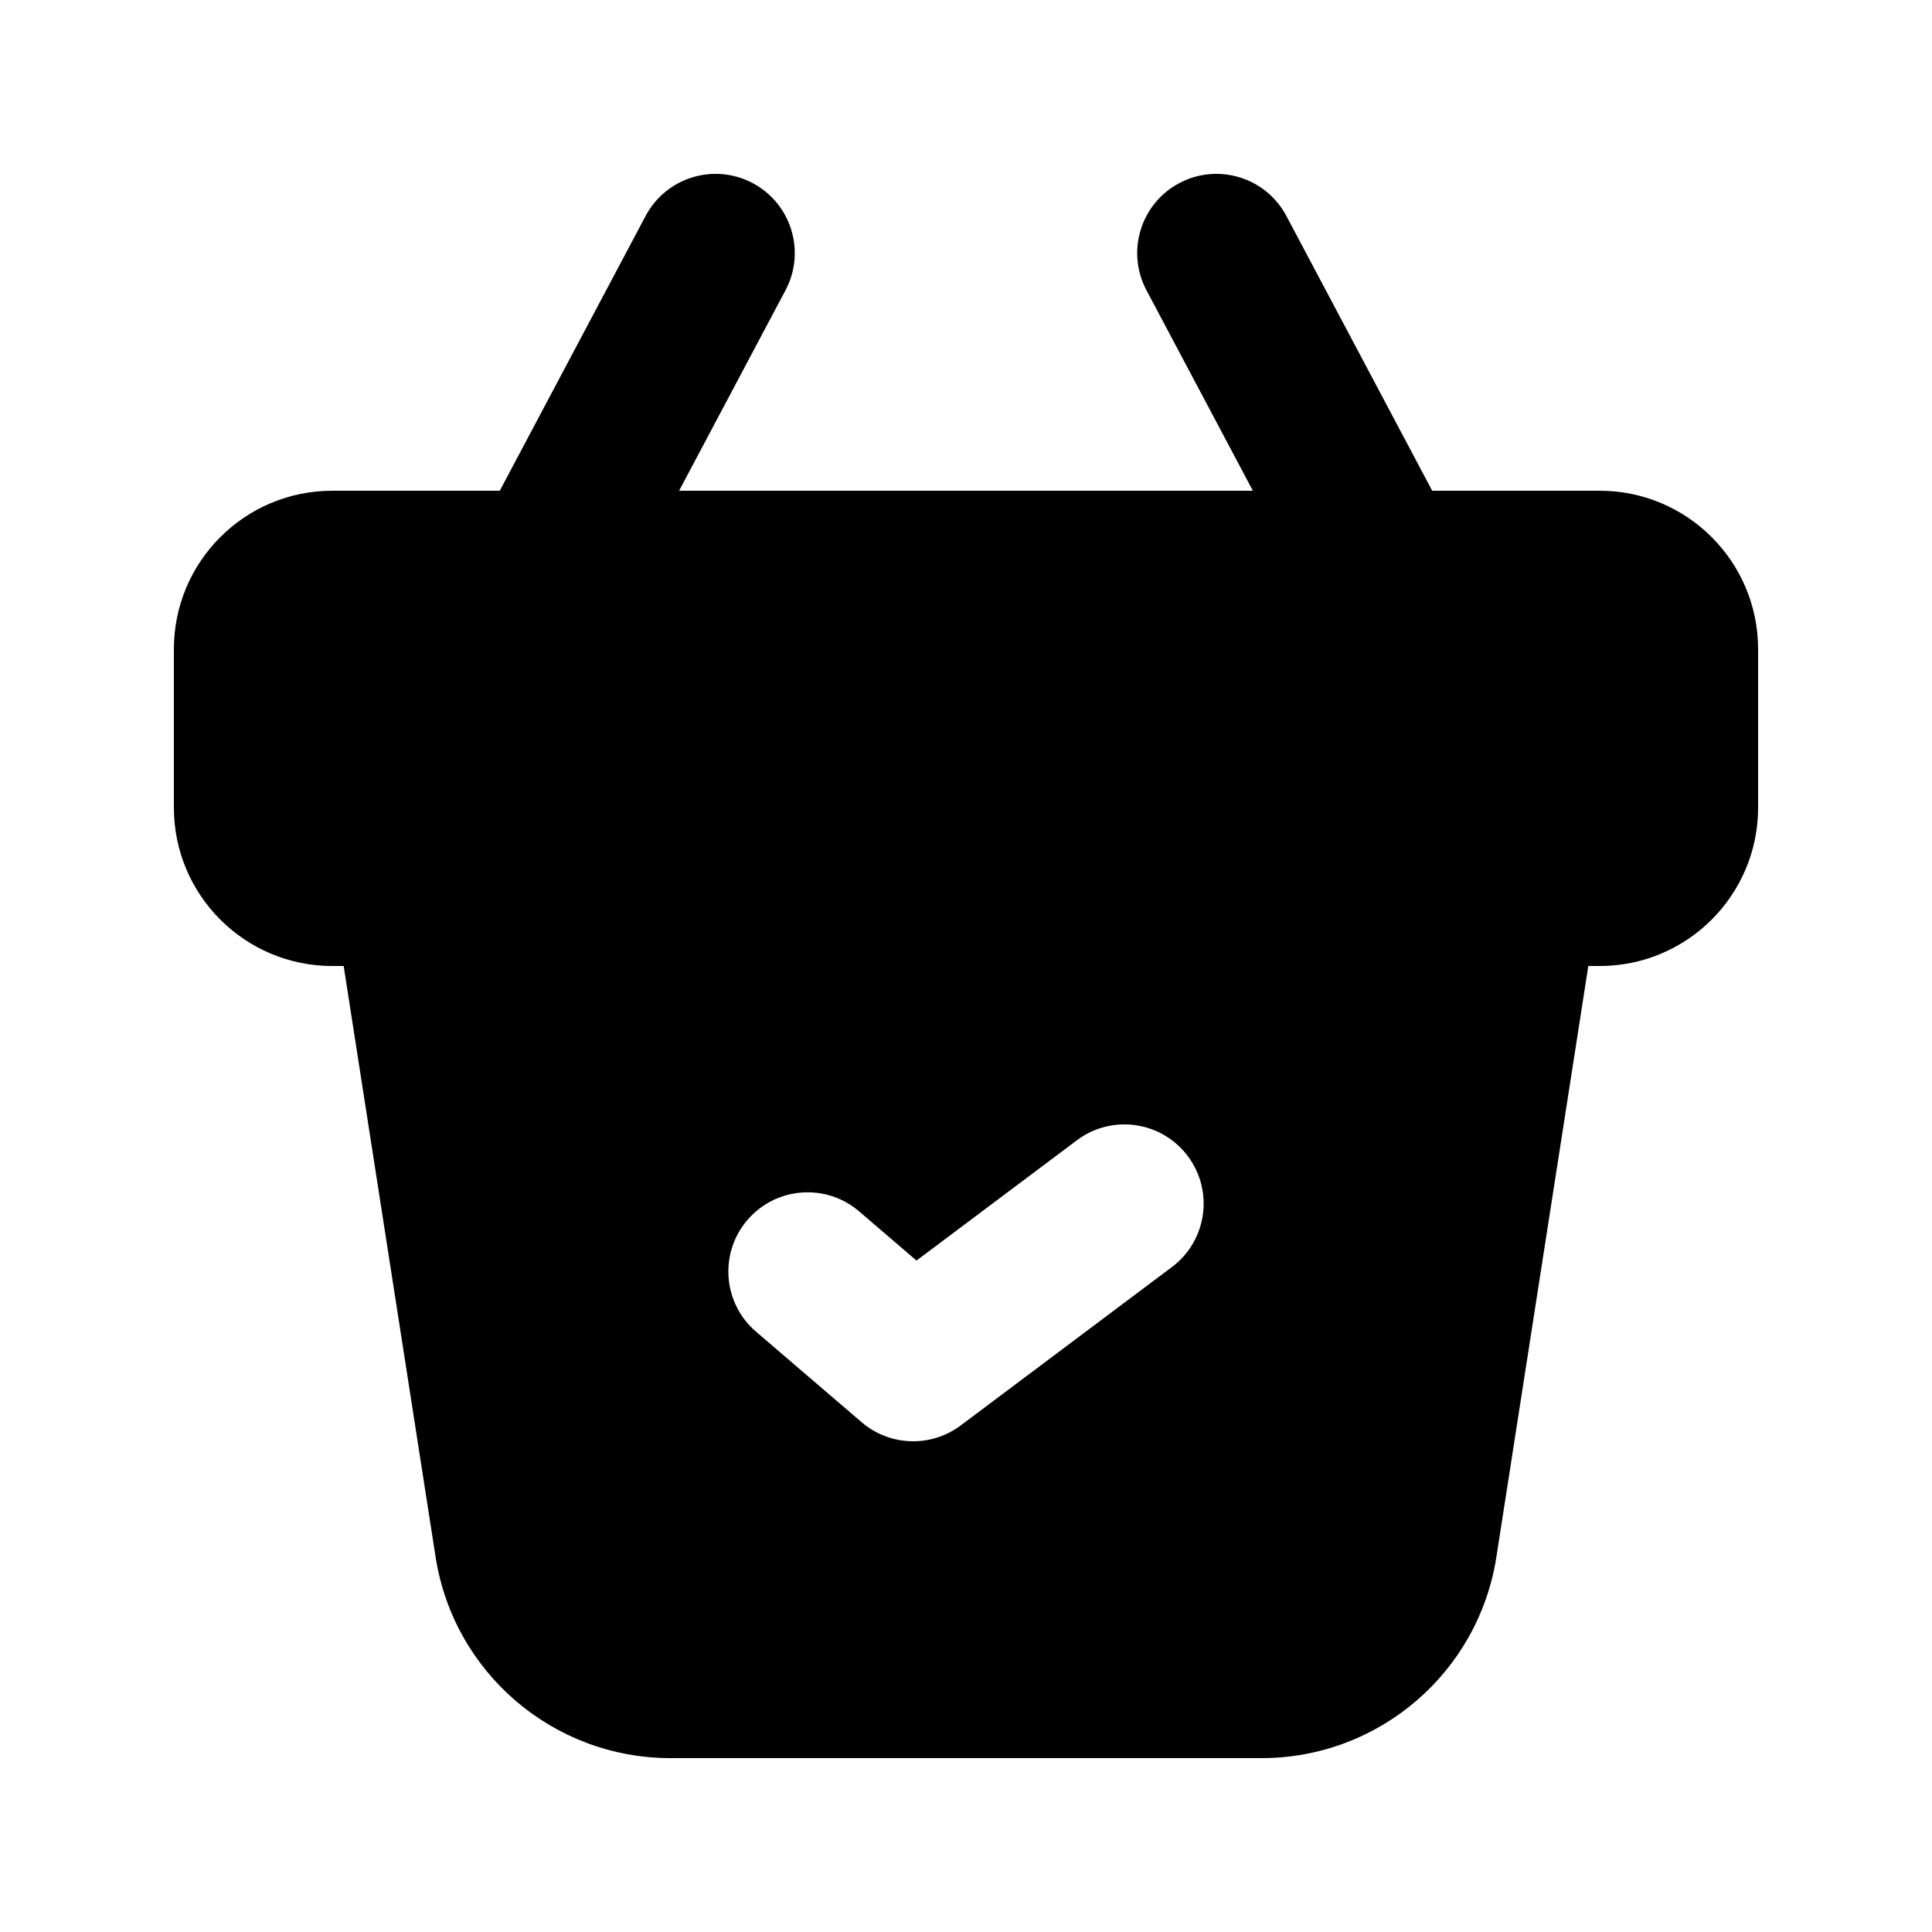
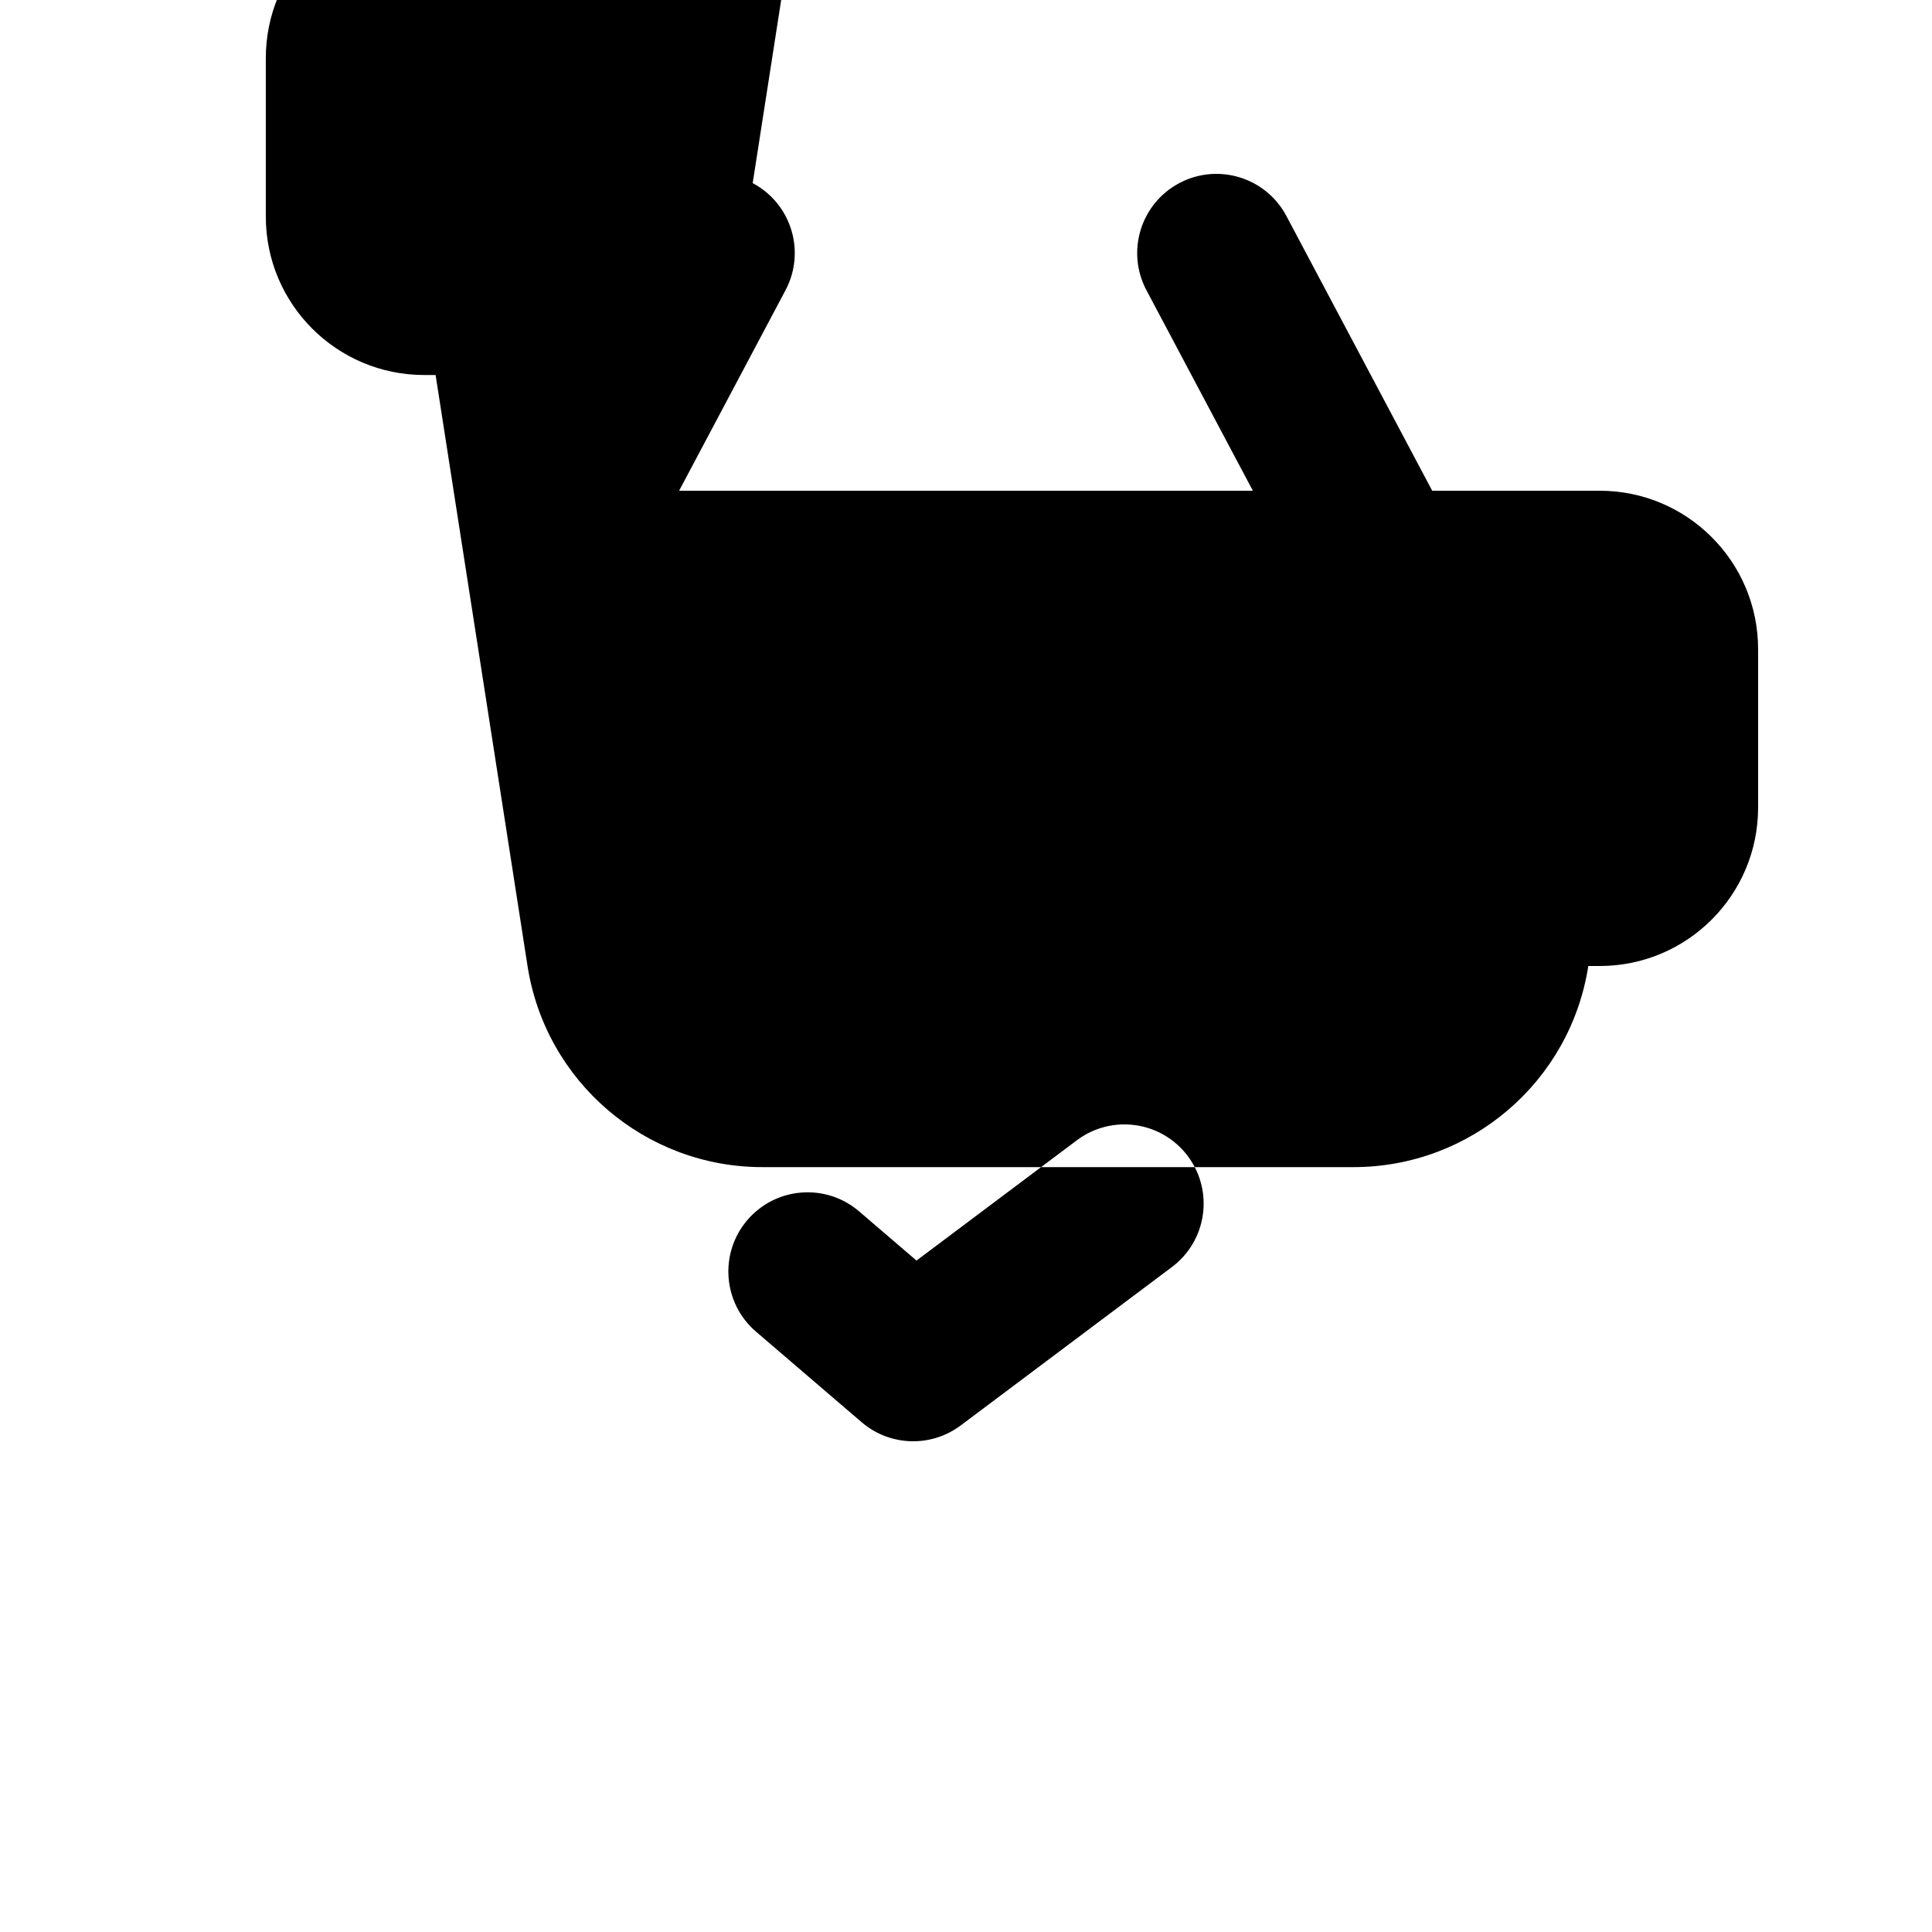
<svg xmlns="http://www.w3.org/2000/svg" fill="#000000" width="800px" height="800px" version="1.1" viewBox="144 144 512 512">
-   <path d="m343.47 192.53c10.238 5.434 14.137 18.141 8.699 28.383l-28.199 53.137h152.05l-28.199-53.137c-5.438-10.242-1.539-22.949 8.699-28.383 10.242-5.434 22.949-1.539 28.383 8.703l38.594 72.719 0.051 0.098h44.383c23.188 0 41.984 18.797 41.984 41.984v41.984c0 23.188-18.797 41.984-41.984 41.984h-3.012l-24.363 156.62c-4.769 30.676-31.184 53.297-62.227 53.297h-156.66c-31.043 0-57.457-22.621-62.23-53.297l-24.363-156.62h-3.012c-23.188 0-41.984-18.797-41.984-41.984v-41.984c0-23.188 18.797-41.984 41.984-41.984h44.379l0.055-0.098 38.594-72.719c5.434-10.242 18.141-14.137 28.383-8.703zm111.11 287.24c9.273-6.957 11.156-20.117 4.199-29.391-6.957-9.273-20.117-11.156-29.391-4.199l-42.508 31.883-15.203-13.031c-8.801-7.547-22.055-6.527-29.602 2.277-7.543 8.801-6.523 22.055 2.277 29.598l27.988 23.992c7.473 6.402 18.387 6.758 26.258 0.855z" fill-rule="evenodd" />
+   <path d="m343.47 192.53c10.238 5.434 14.137 18.141 8.699 28.383l-28.199 53.137h152.05l-28.199-53.137c-5.438-10.242-1.539-22.949 8.699-28.383 10.242-5.434 22.949-1.539 28.383 8.703l38.594 72.719 0.051 0.098h44.383c23.188 0 41.984 18.797 41.984 41.984v41.984c0 23.188-18.797 41.984-41.984 41.984h-3.012c-4.769 30.676-31.184 53.297-62.227 53.297h-156.66c-31.043 0-57.457-22.621-62.23-53.297l-24.363-156.62h-3.012c-23.188 0-41.984-18.797-41.984-41.984v-41.984c0-23.188 18.797-41.984 41.984-41.984h44.379l0.055-0.098 38.594-72.719c5.434-10.242 18.141-14.137 28.383-8.703zm111.11 287.24c9.273-6.957 11.156-20.117 4.199-29.391-6.957-9.273-20.117-11.156-29.391-4.199l-42.508 31.883-15.203-13.031c-8.801-7.547-22.055-6.527-29.602 2.277-7.543 8.801-6.523 22.055 2.277 29.598l27.988 23.992c7.473 6.402 18.387 6.758 26.258 0.855z" fill-rule="evenodd" />
</svg>